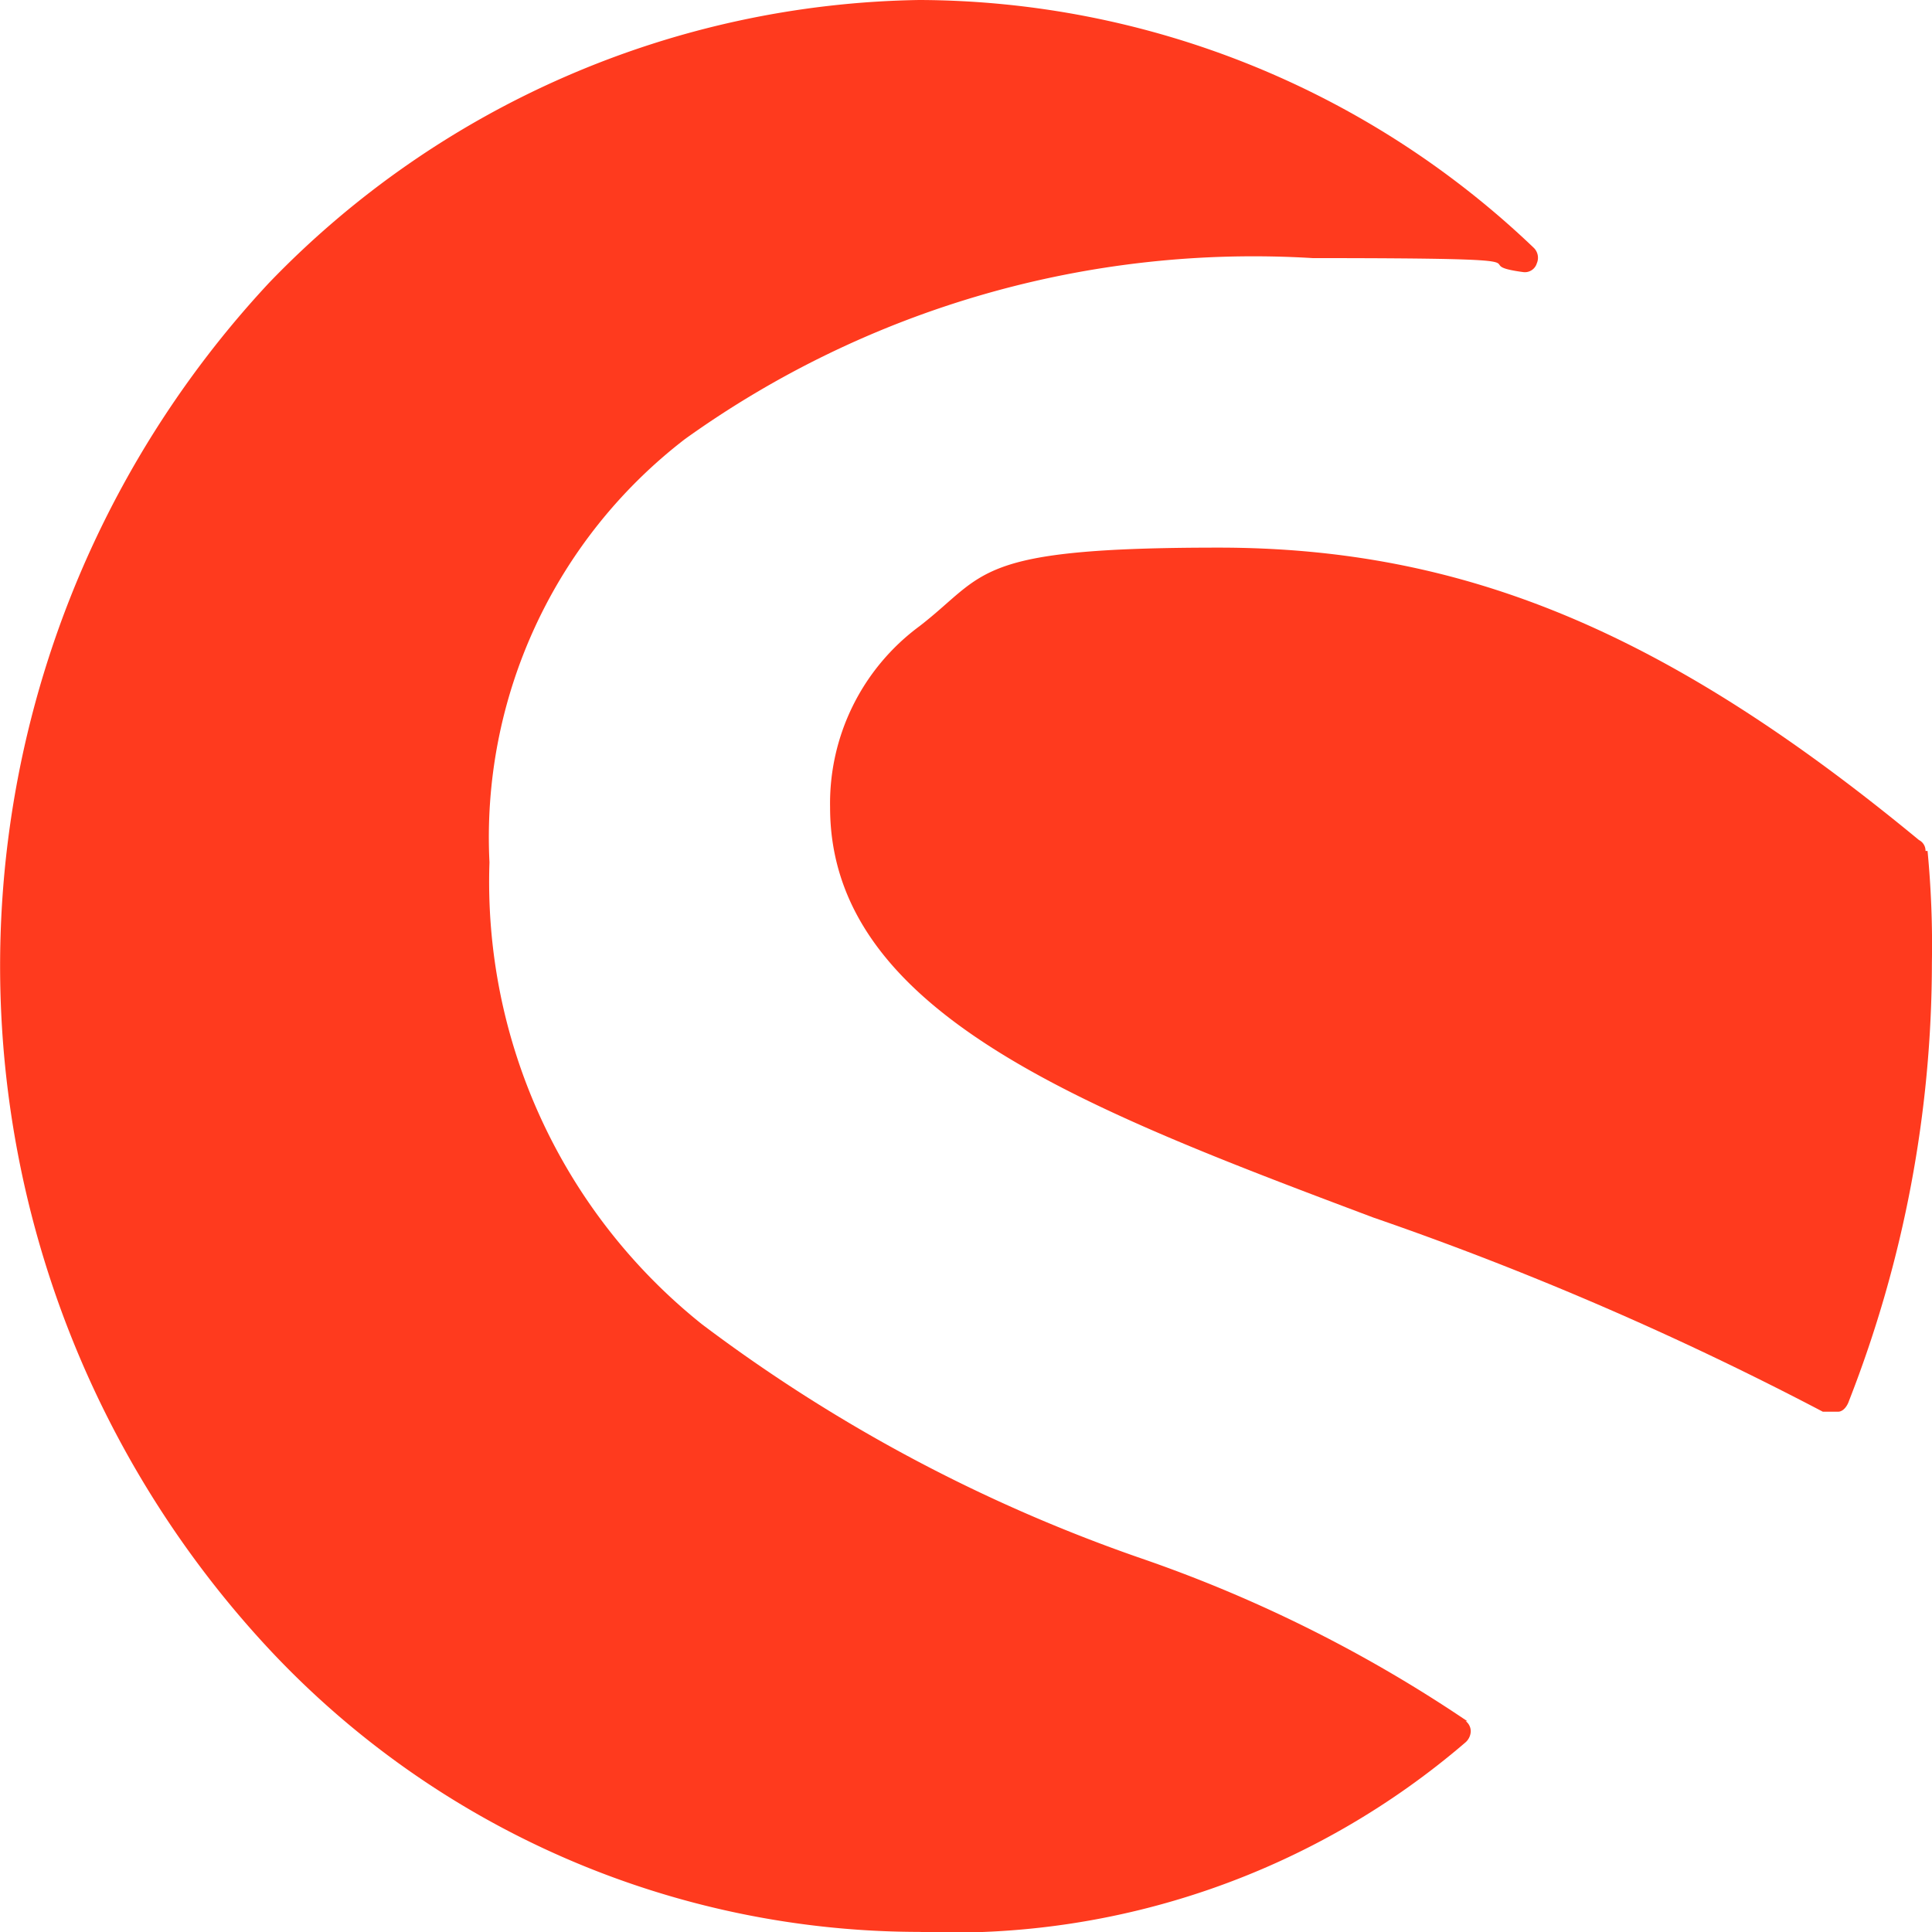
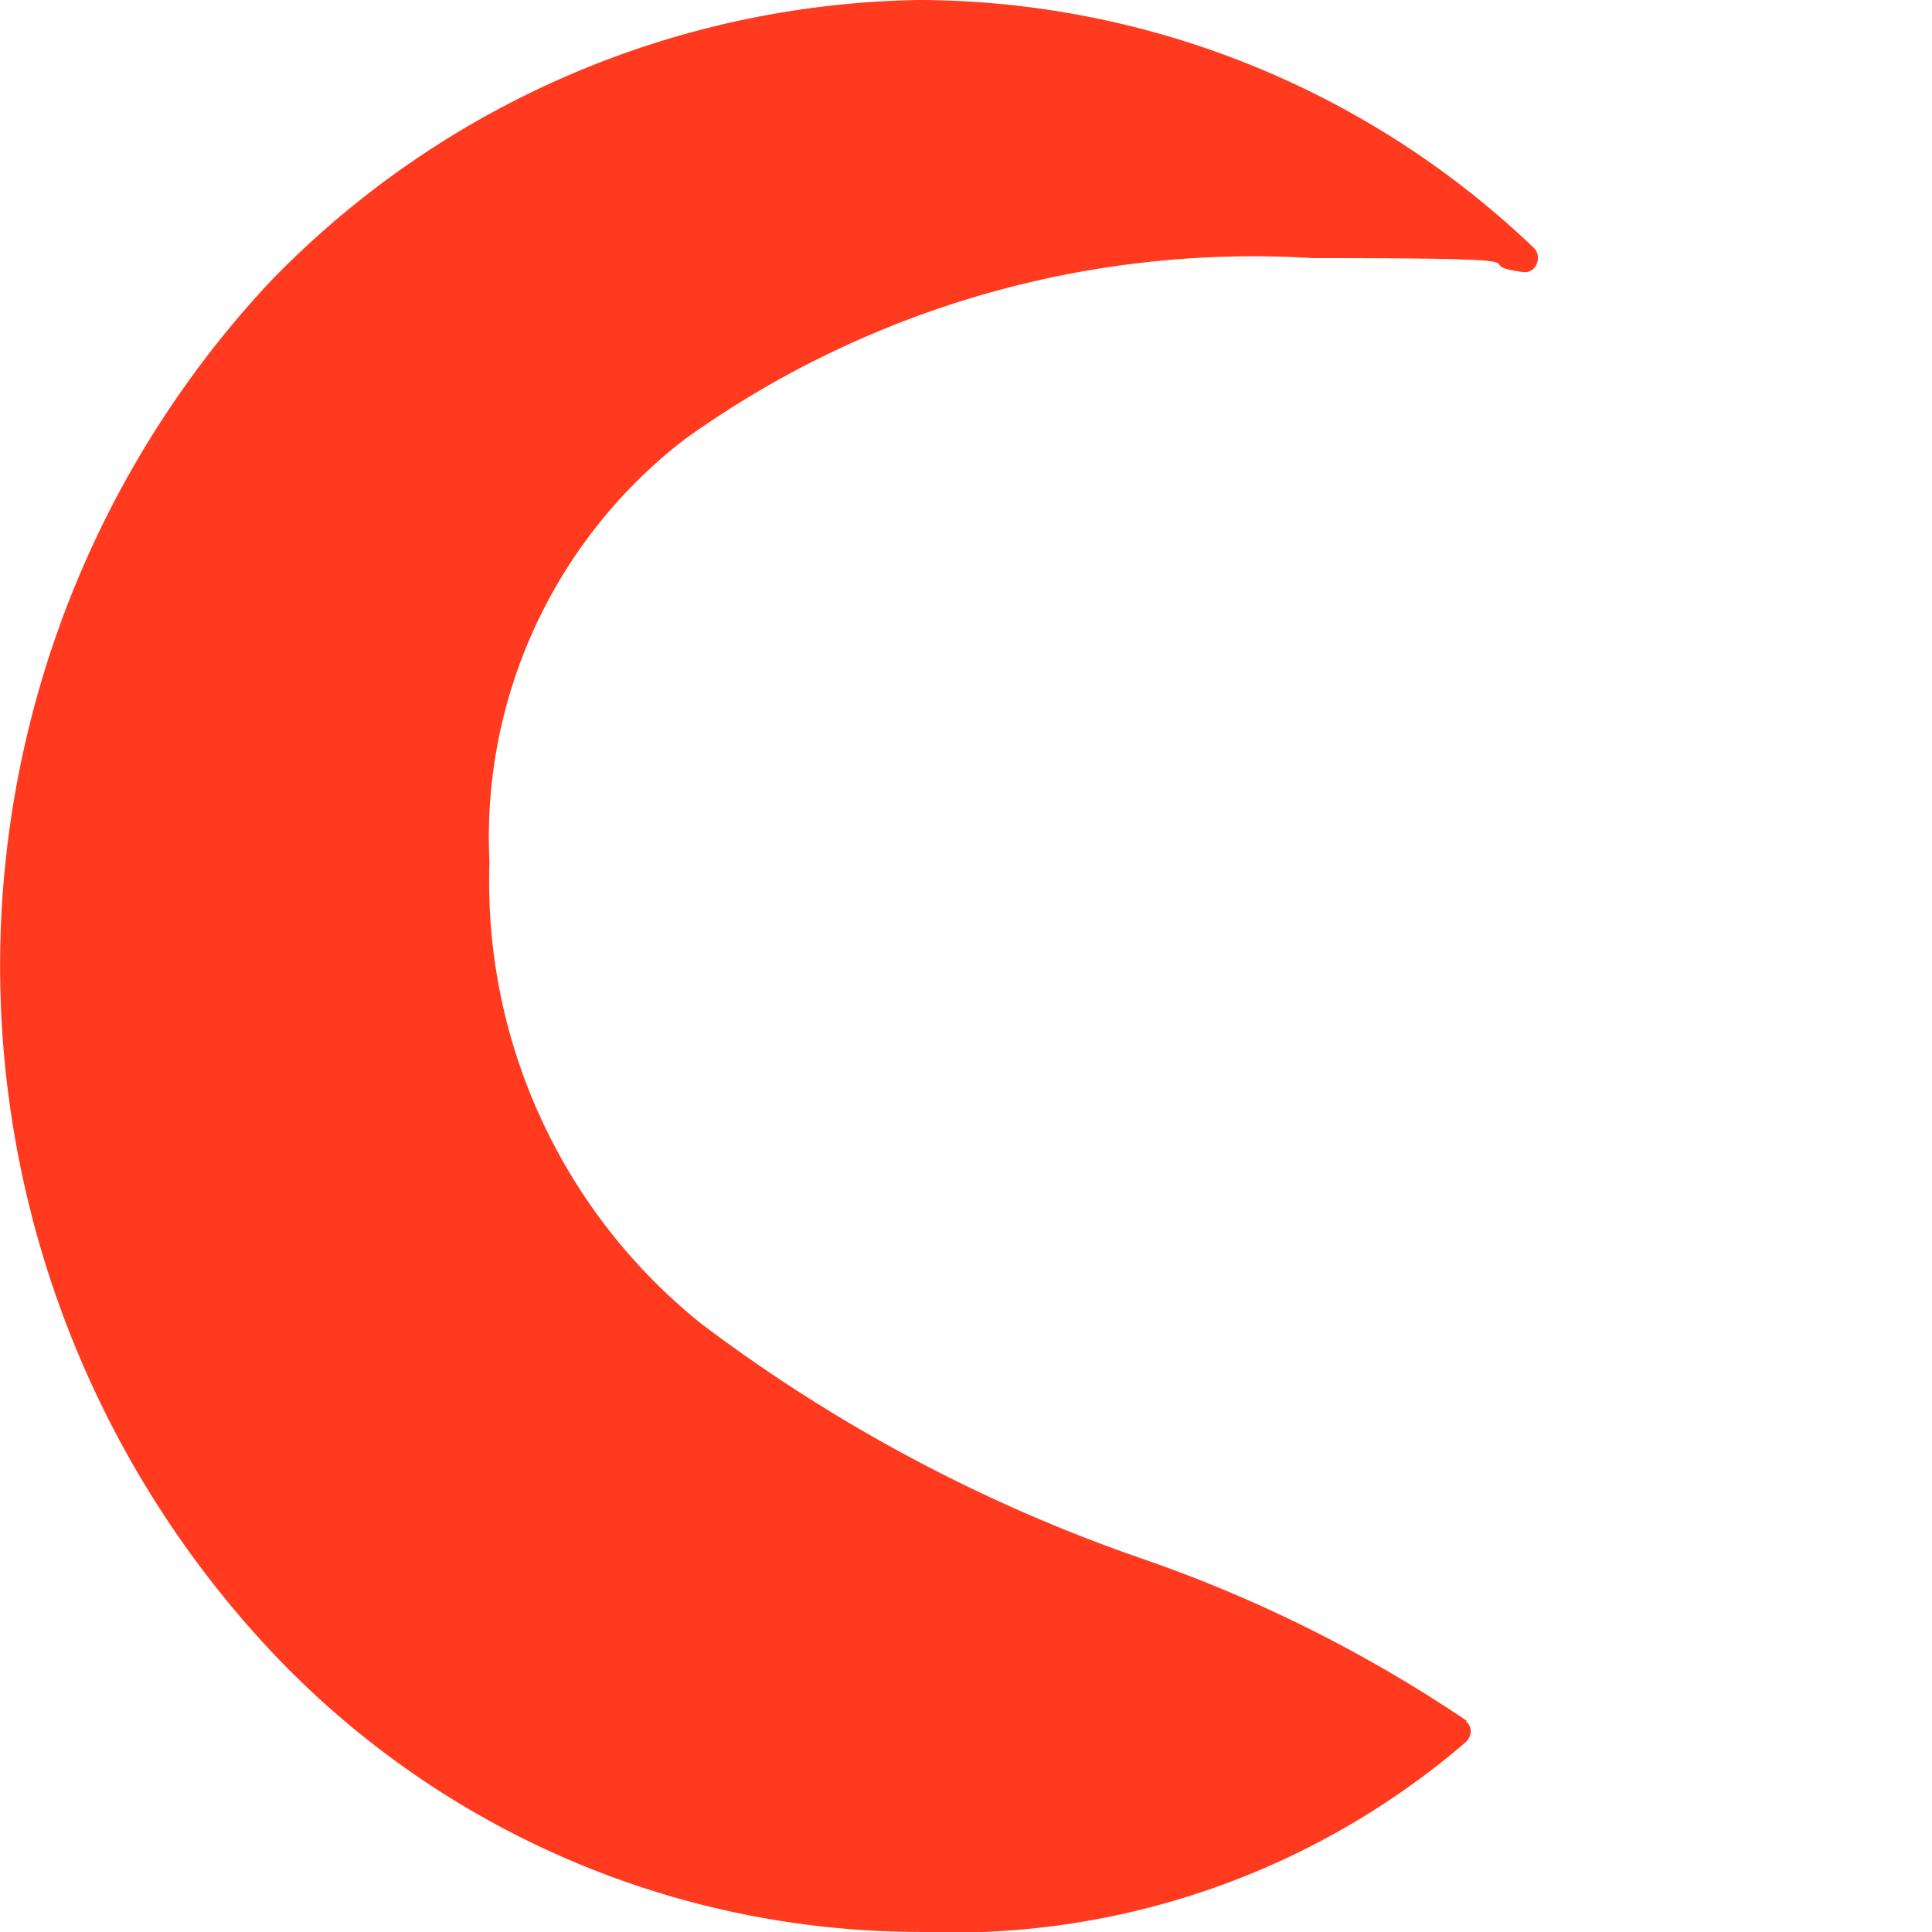
<svg xmlns="http://www.w3.org/2000/svg" width="20" height="20" viewBox="0 0 20 20">
  <g id="Group_66" data-name="Group 66" transform="translate(-1794.438 -163.24)">
    <g id="Group_65" data-name="Group 65" transform="translate(39.909)">
      <g id="Shopware_Logo_2016" transform="translate(1754.53 163.24)">
        <path id="Path_5" data-name="Path 5" d="M42.689,45.318a14.378,14.378,0,0,0-3.339-1.673,16.523,16.523,0,0,1-4.584-2.436,5.862,5.862,0,0,1-2.2-4.782,5.2,5.2,0,0,1,2.024-4.382,10.1,10.1,0,0,1,6.5-1.873c2.768,0,1.505.055,2.18.145a.129.129,0,0,0,.138-.091.144.144,0,0,0-.035-.164A9.246,9.246,0,0,0,37.015,27.5a9.545,9.545,0,0,0-6.73,2.927,10.373,10.373,0,0,0,0,14.145,9.221,9.221,0,0,0,6.73,2.927,8.155,8.155,0,0,0,5.657-1.964.16.16,0,0,0,.052-.109.132.132,0,0,0-.052-.109Z" transform="translate(-27.5 -27.5)" fill="#ff3a1e" />
-         <path id="Path_6" data-name="Path 6" d="M98.439,66.74a.124.124,0,0,0-.068-.113c-2.6-2.146-4.7-3.027-7.251-3.027s-2.394.271-3.095.813a2.28,2.28,0,0,0-.926,1.875c0,2.123,2.62,3.117,5.624,4.247a33.636,33.636,0,0,1,4.653,2.01h.158c.045,0,.09-.045.113-.113a12.466,12.466,0,0,0,.858-4.54,10.214,10.214,0,0,0-.045-1.152Z" transform="translate(-78.507 -57.931)" fill="#ff3a1e" />
      </g>
    </g>
  </g>
</svg>